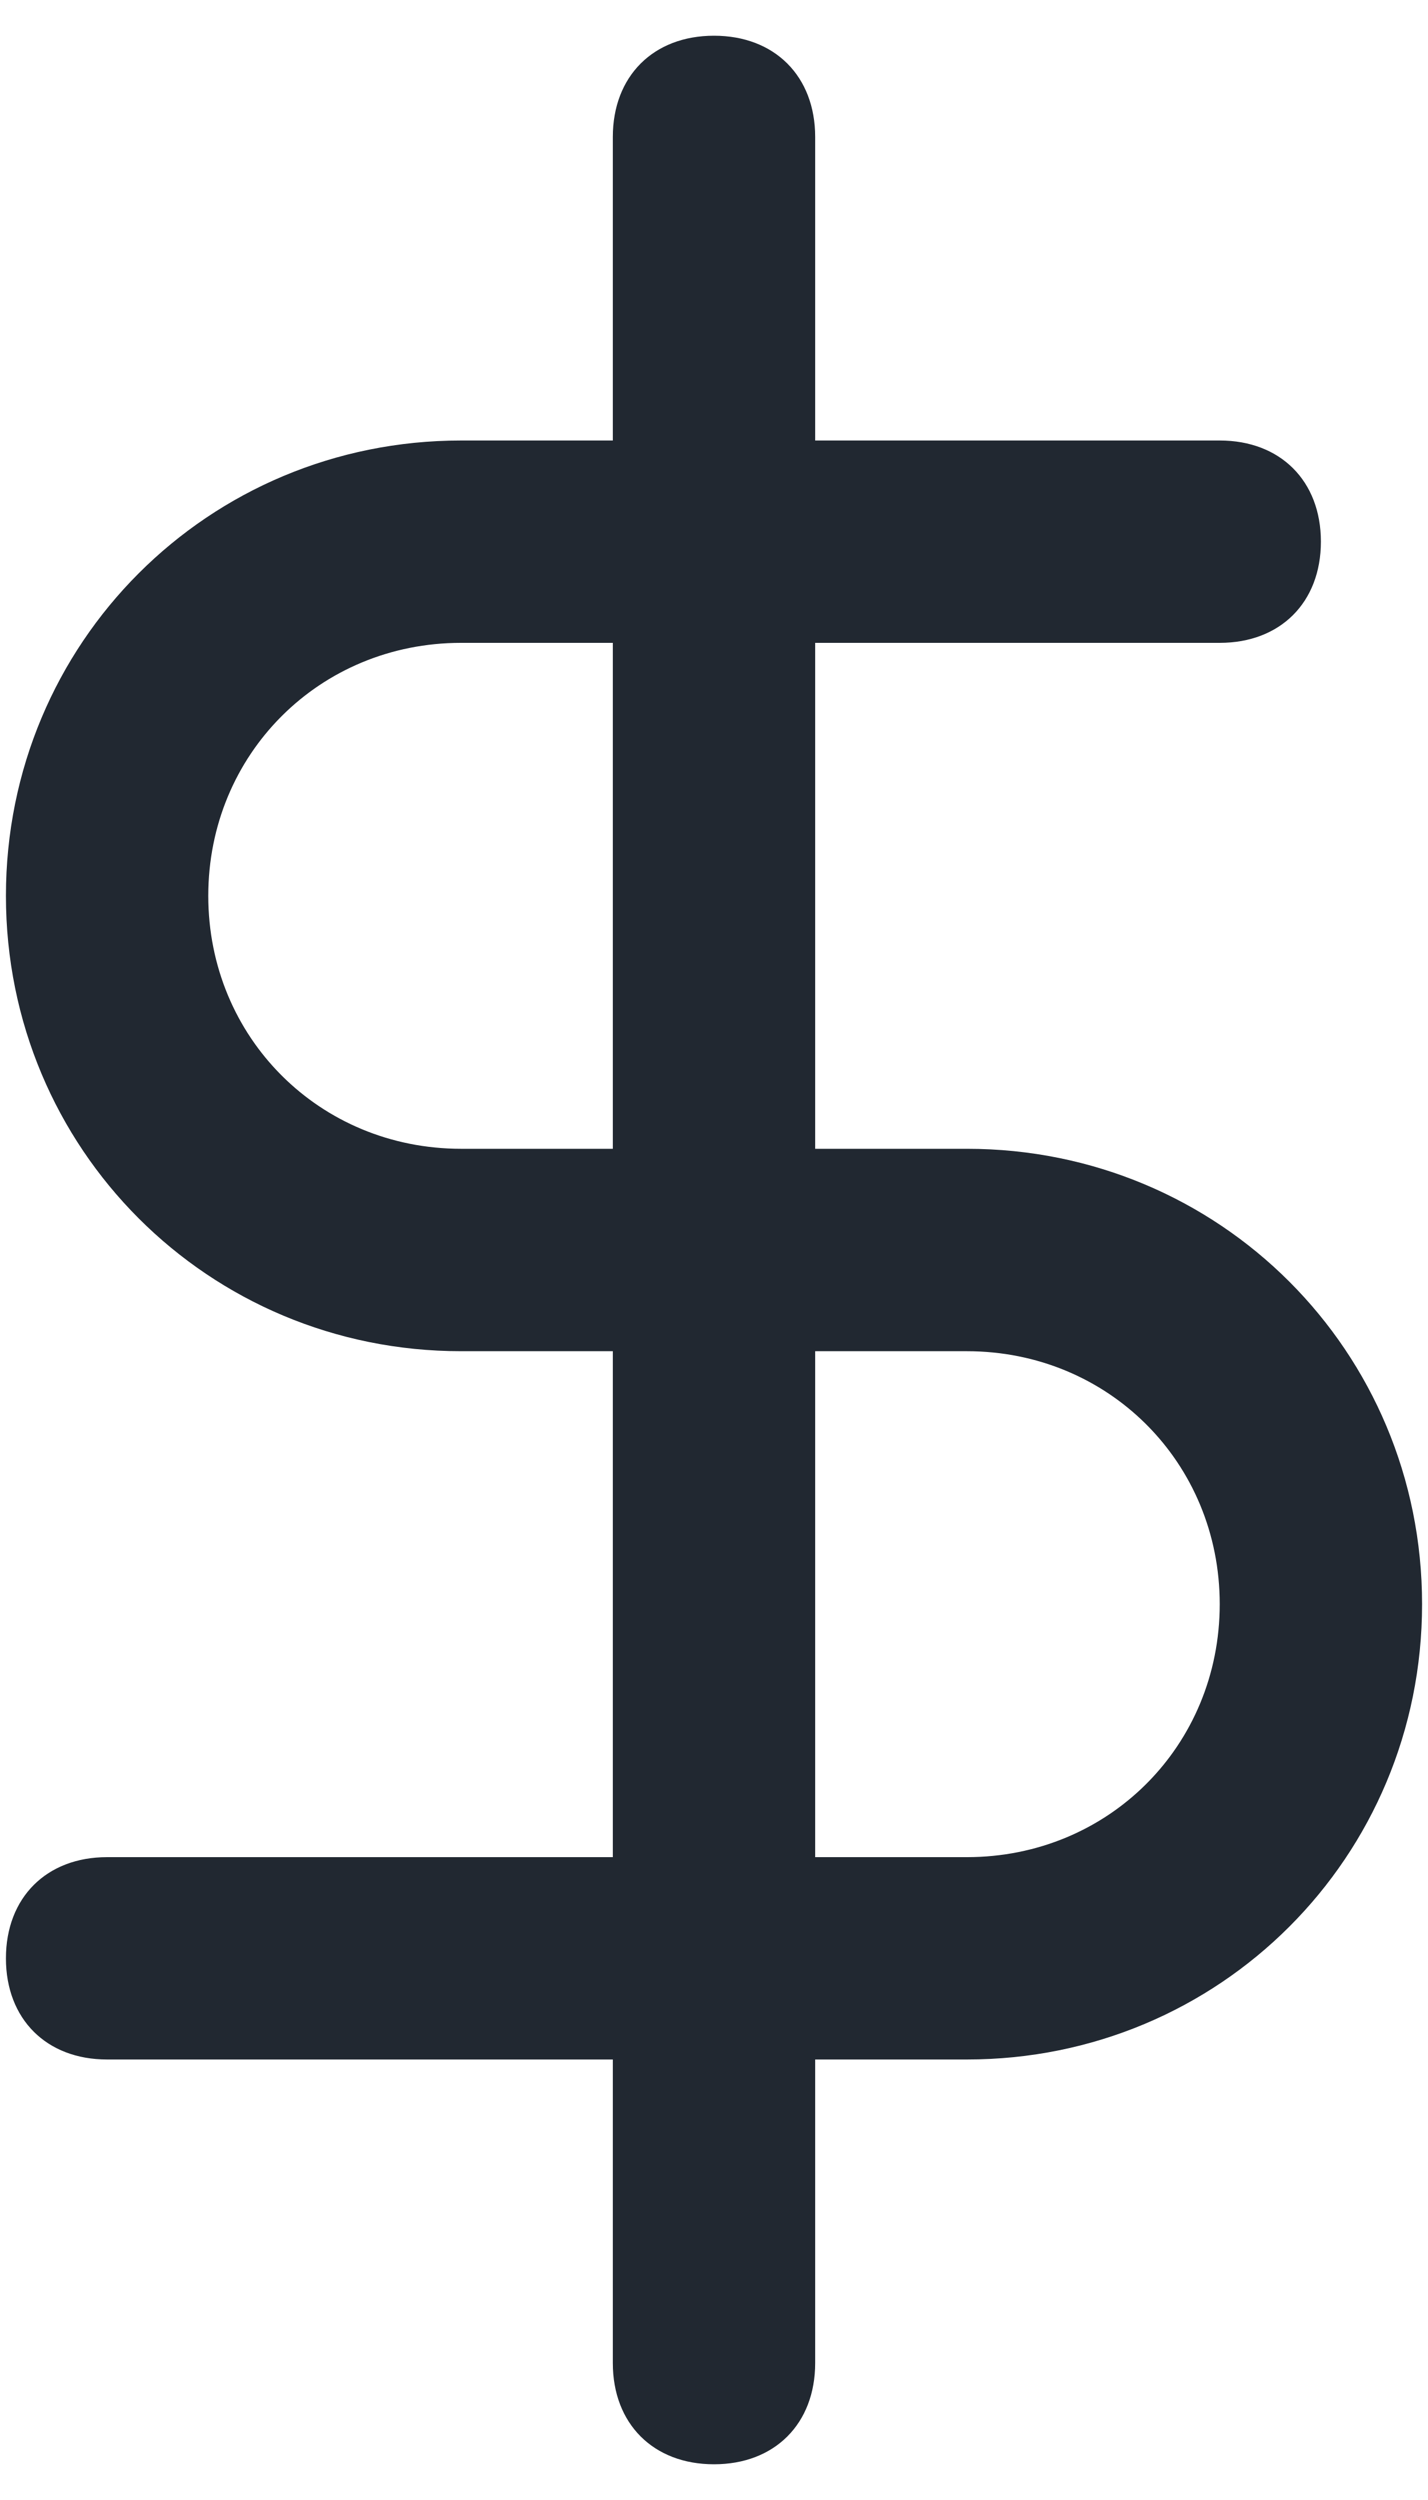
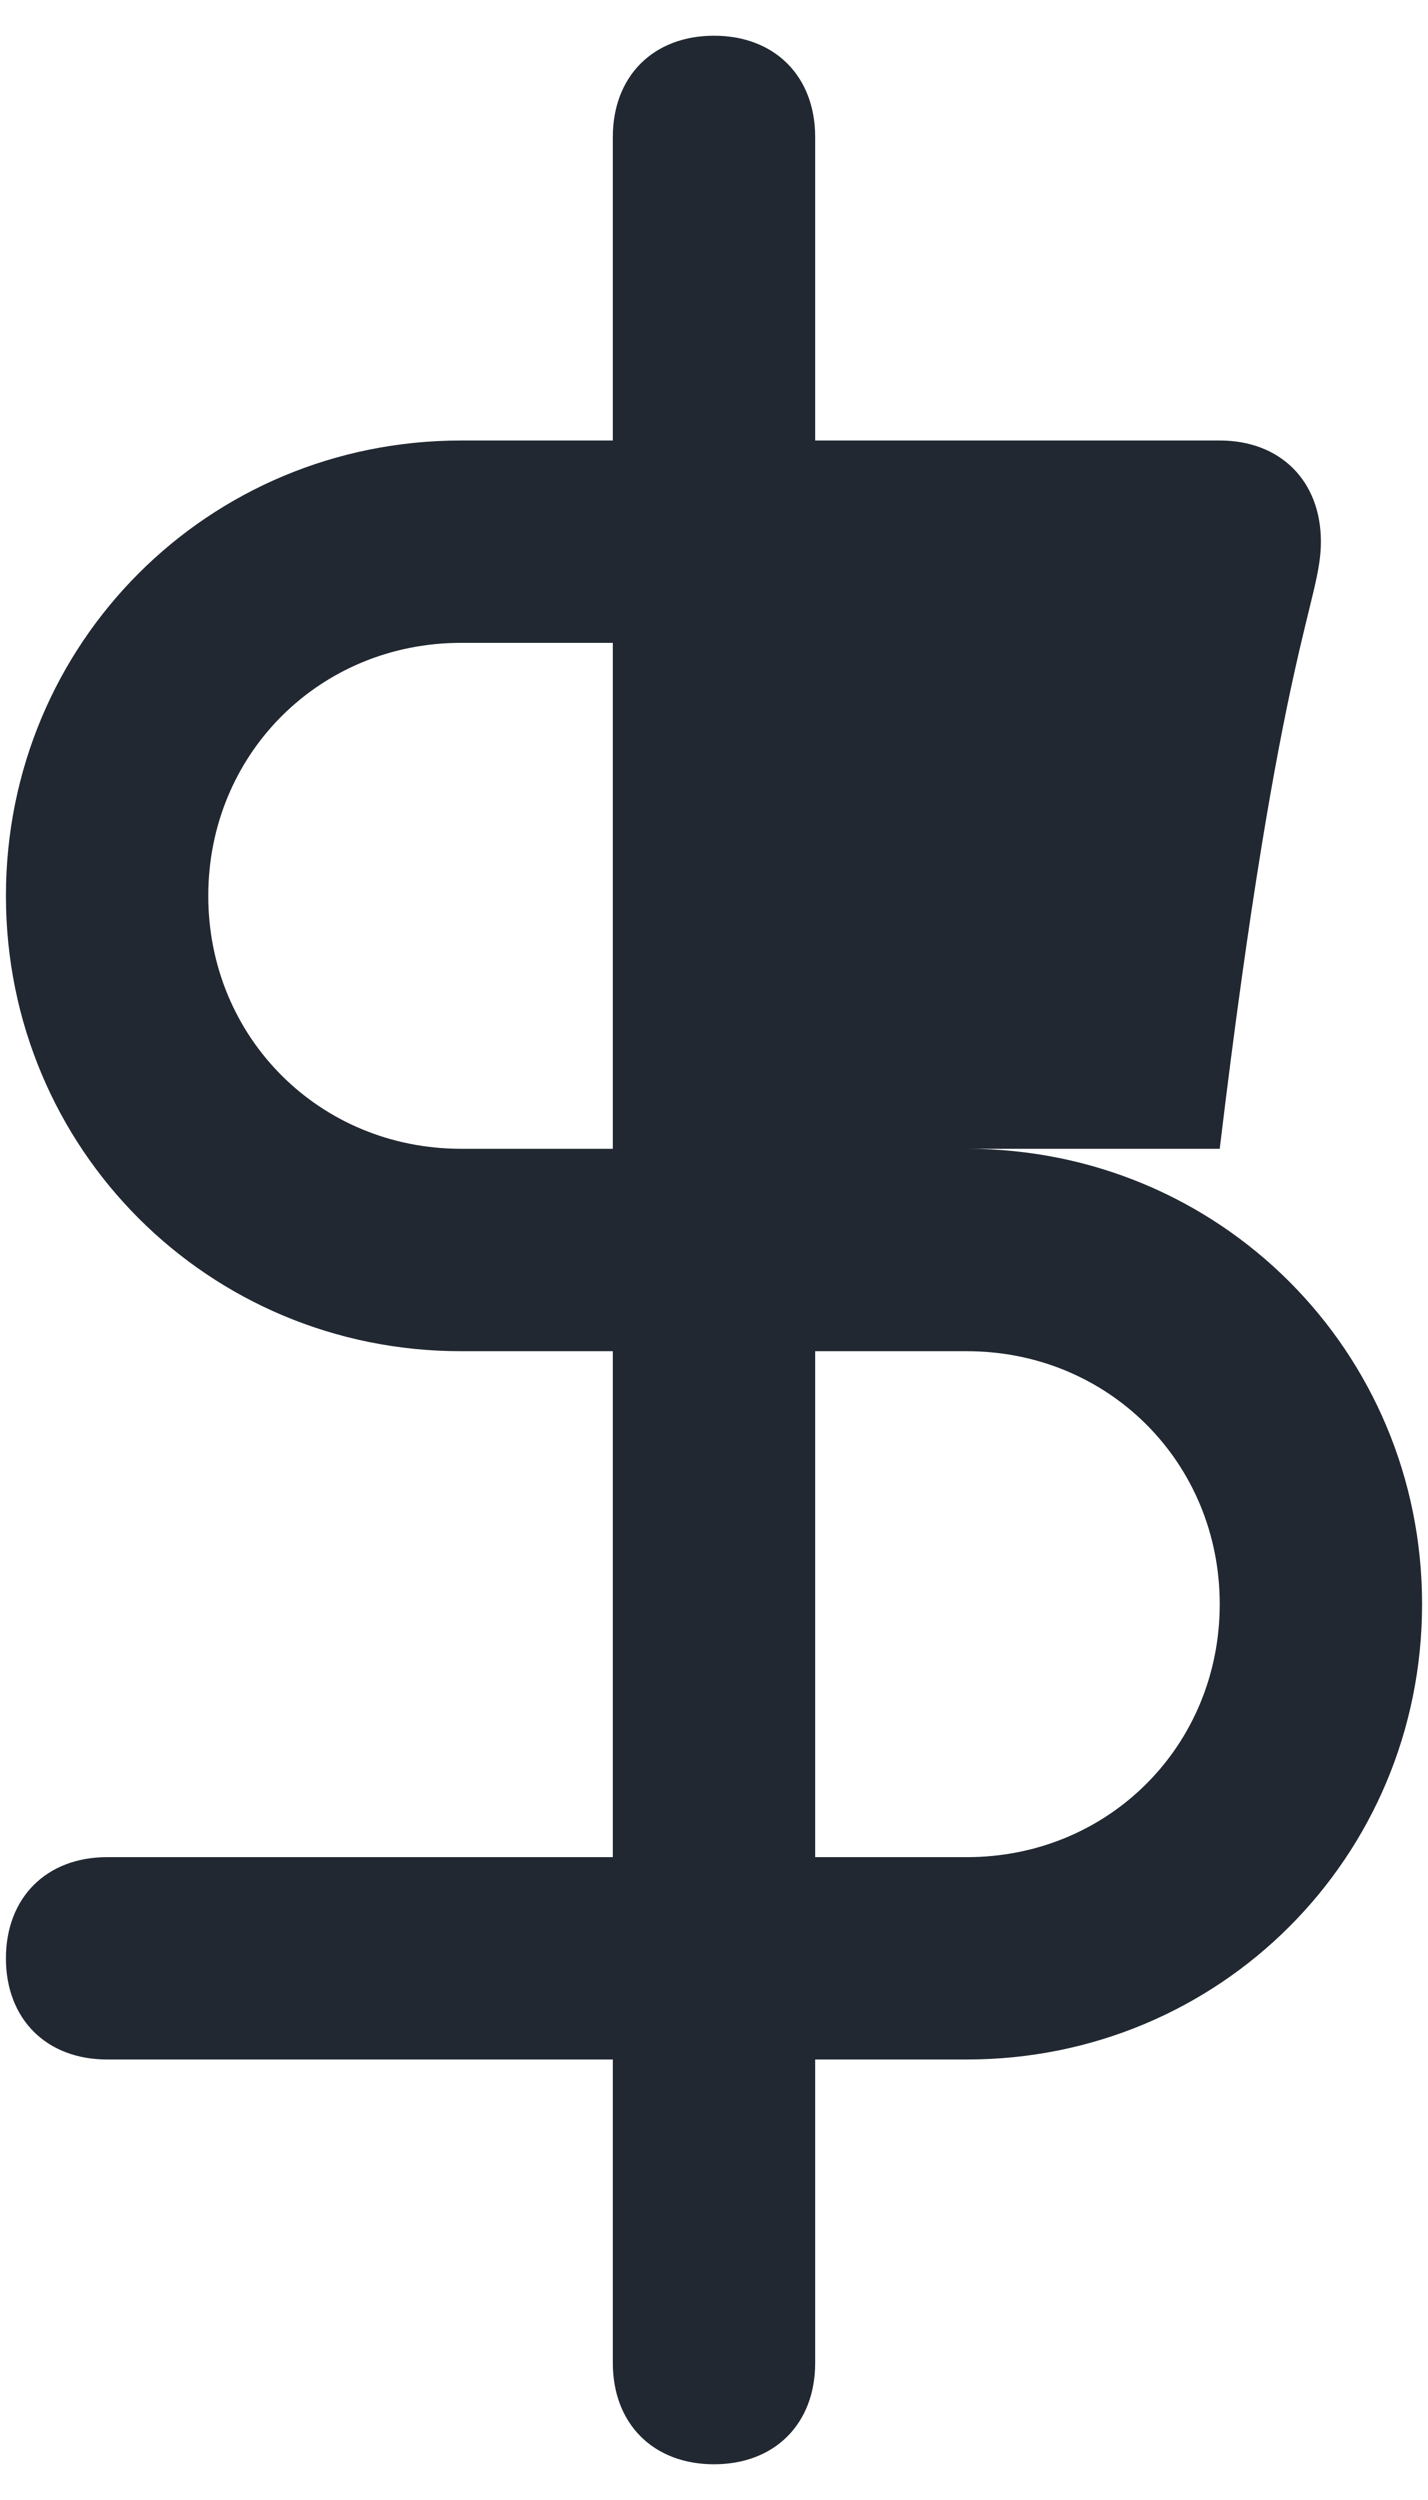
<svg xmlns="http://www.w3.org/2000/svg" width="20" height="35" viewBox="0 0 20 35" fill="none">
-   <path fill-rule="evenodd" clip-rule="evenodd" d="M13.542 16.083H11.417V9H17.083C17.933 9 18.5 8.433 18.5 7.583C18.5 6.733 17.933 6.167 17.083 6.167H11.417V1.917C11.417 1.067 10.85 0.5 10 0.5C9.15 0.5 8.583 1.067 8.583 1.917V6.167H6.458C2.917 6.167 0.083 9 0.083 12.542C0.083 16.083 2.917 18.917 6.458 18.917H8.583V26H1.5C0.65 26 0.083 26.567 0.083 27.417C0.083 28.267 0.65 28.833 1.5 28.833H8.583V33.083C8.583 33.933 9.15 34.5 10 34.5C10.85 34.5 11.417 33.933 11.417 33.083V28.833H13.542C17.083 28.833 19.917 26 19.917 22.458C19.917 18.917 17.083 16.083 13.542 16.083ZM6.458 16.083C4.475 16.083 2.917 14.525 2.917 12.542C2.917 10.558 4.475 9 6.458 9H8.583V16.083H6.458ZM11.417 26H13.542C15.525 26 17.083 24.442 17.083 22.458C17.083 20.475 15.525 18.917 13.542 18.917H11.417V26Z" fill="#212831" />
+   <path fill-rule="evenodd" clip-rule="evenodd" d="M13.542 16.083H11.417H17.083C17.933 9 18.5 8.433 18.5 7.583C18.5 6.733 17.933 6.167 17.083 6.167H11.417V1.917C11.417 1.067 10.85 0.5 10 0.5C9.15 0.5 8.583 1.067 8.583 1.917V6.167H6.458C2.917 6.167 0.083 9 0.083 12.542C0.083 16.083 2.917 18.917 6.458 18.917H8.583V26H1.5C0.65 26 0.083 26.567 0.083 27.417C0.083 28.267 0.65 28.833 1.5 28.833H8.583V33.083C8.583 33.933 9.15 34.5 10 34.5C10.85 34.5 11.417 33.933 11.417 33.083V28.833H13.542C17.083 28.833 19.917 26 19.917 22.458C19.917 18.917 17.083 16.083 13.542 16.083ZM6.458 16.083C4.475 16.083 2.917 14.525 2.917 12.542C2.917 10.558 4.475 9 6.458 9H8.583V16.083H6.458ZM11.417 26H13.542C15.525 26 17.083 24.442 17.083 22.458C17.083 20.475 15.525 18.917 13.542 18.917H11.417V26Z" fill="#212831" />
</svg>